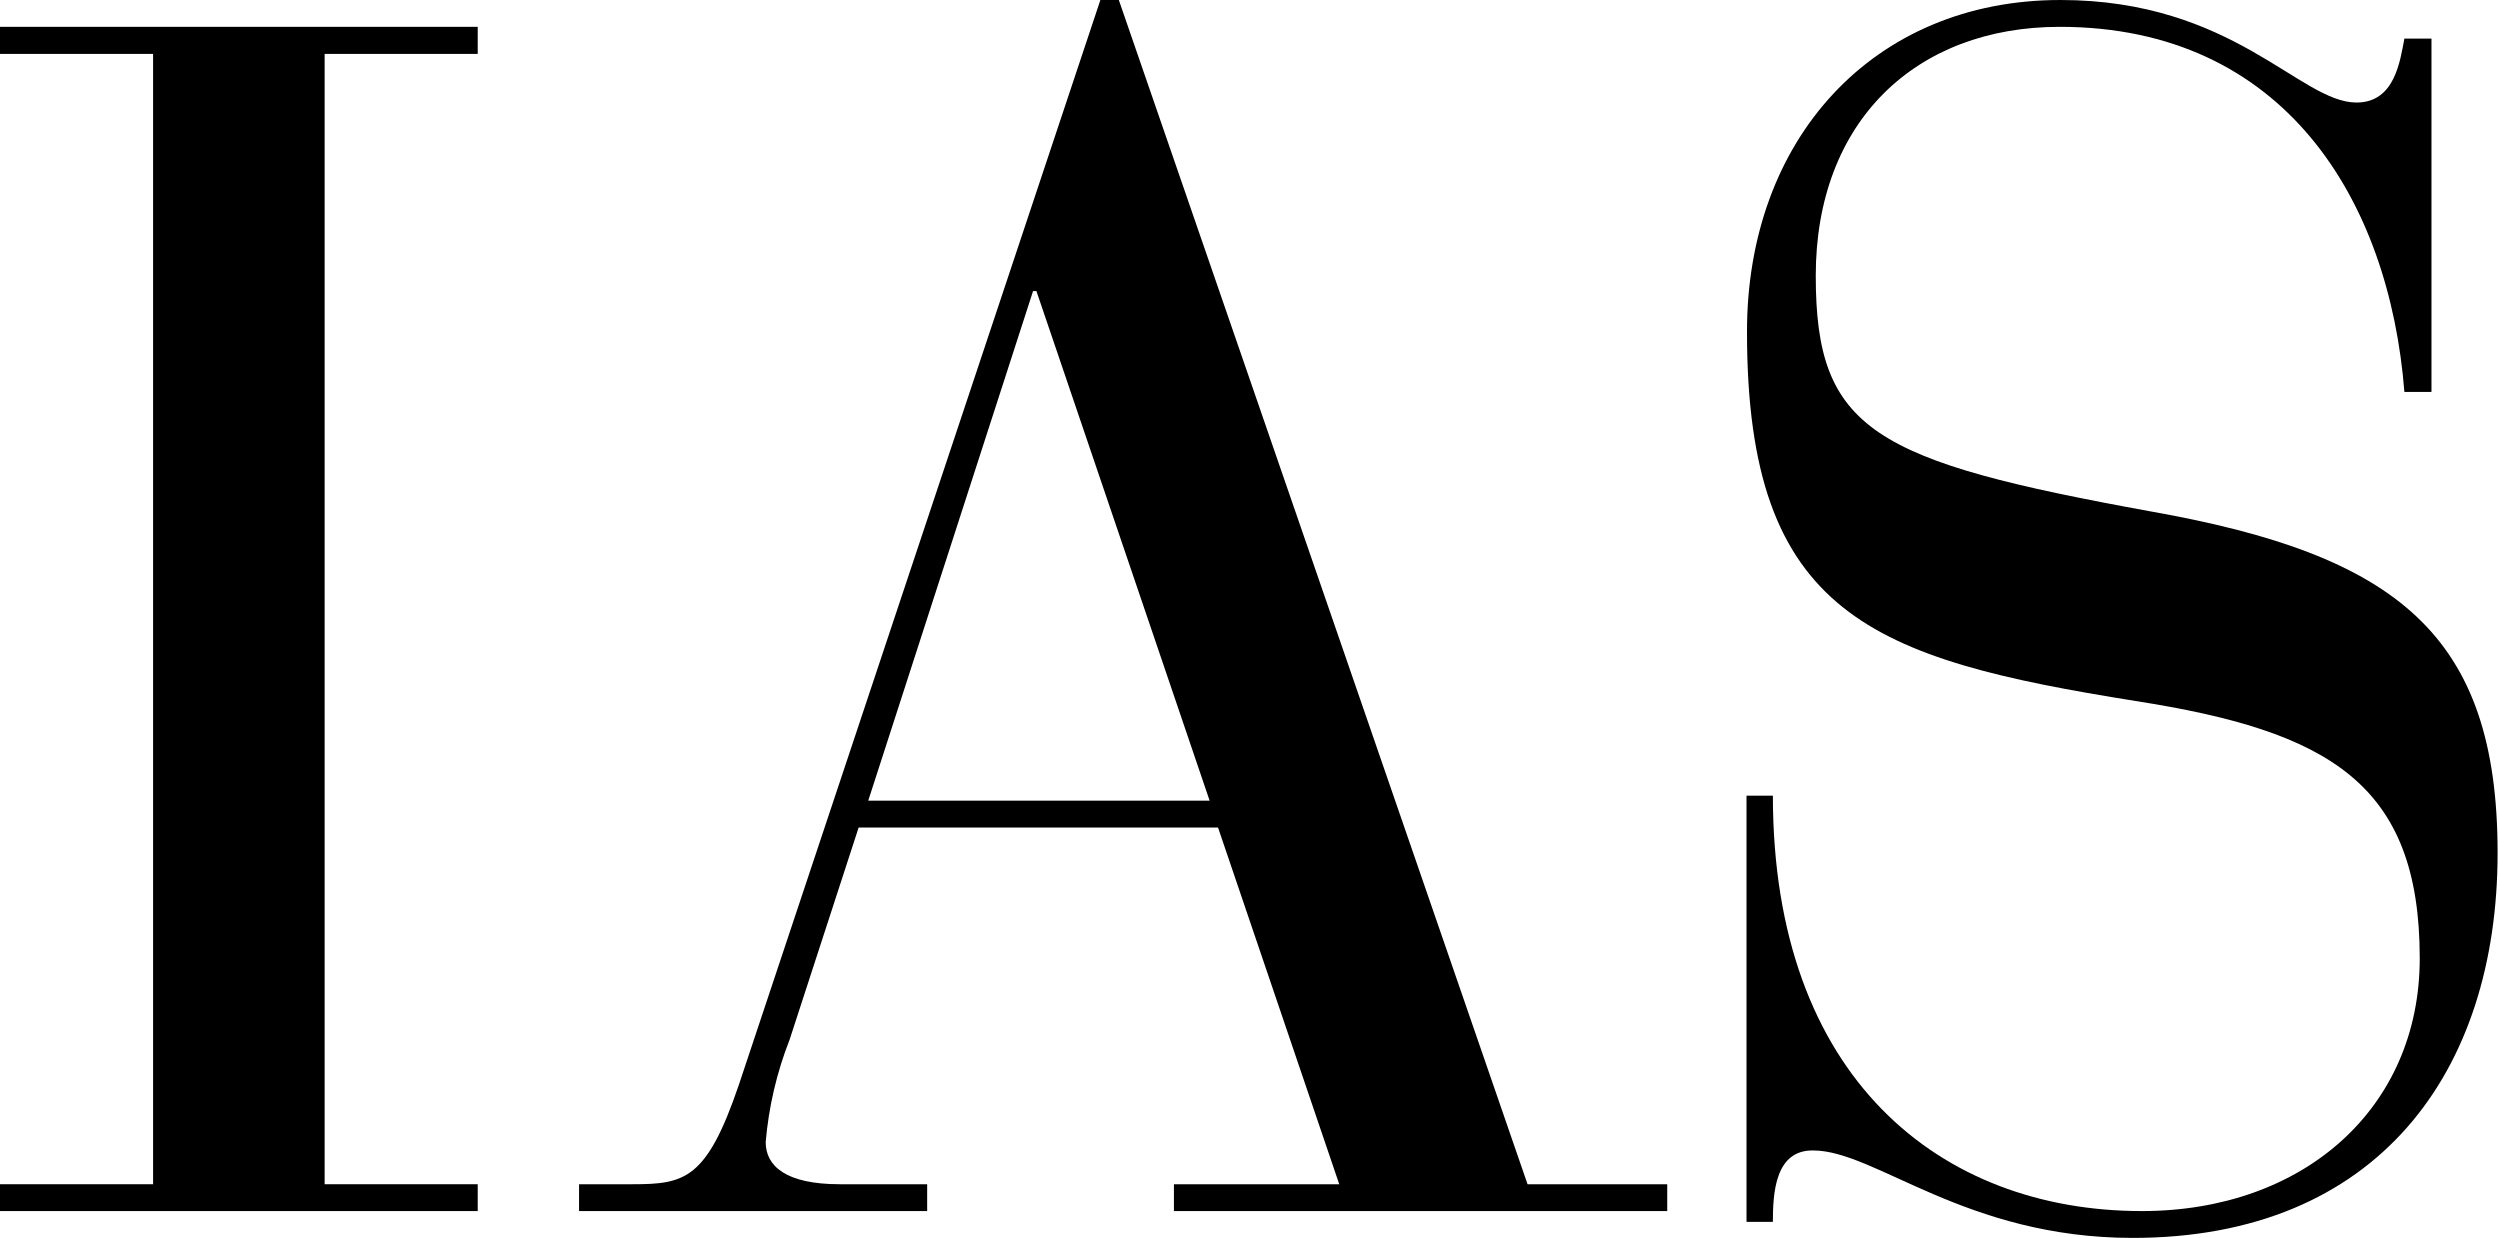
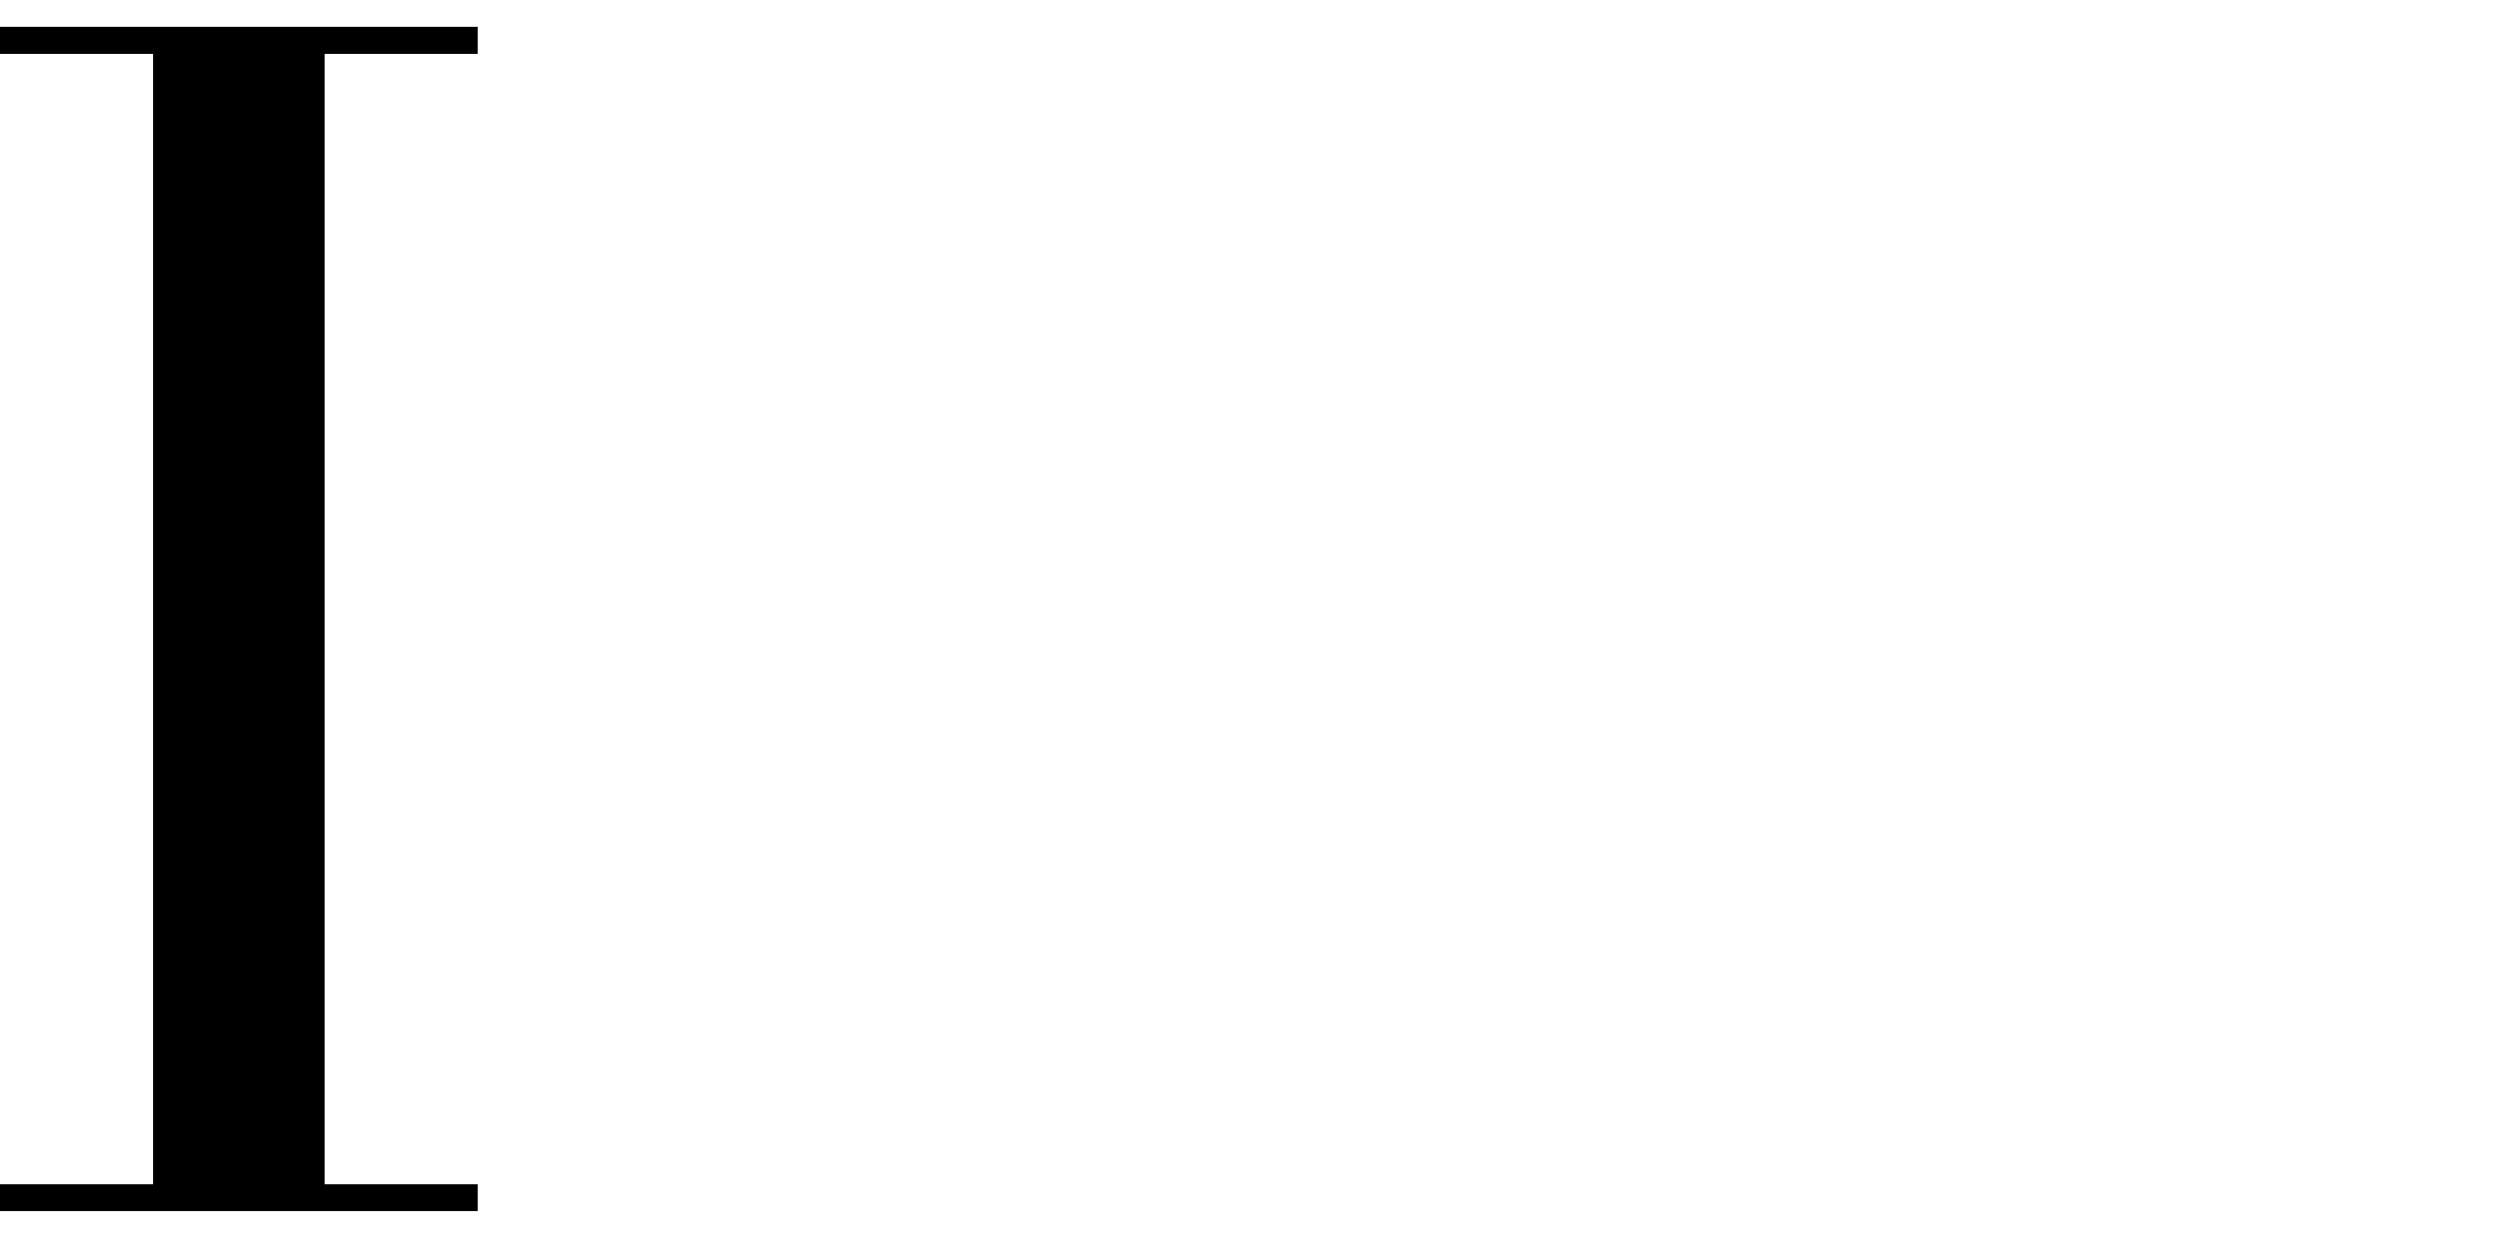
<svg xmlns="http://www.w3.org/2000/svg" id="logo-acronym" version="1.1" viewBox="0 0 104.35 51.67">
  <polygon points="6.39 2.25 0 2.25 0 1.12 19.94 1.12 19.94 2.25 13.55 2.25 13.55 49.43 19.94 49.43 19.94 50.55 0 50.55 0 49.43 6.39 49.43 6.39 2.25" />
-   <path d="M50.84,34.54h-15l-2.88,8.85c-.538,1.371-.875,2.813-1,4.28,0,1,.84,1.76,3.09,1.76h3.65v1.12h-14.53v-1.12h2.24c2.18,0,3.09-.21,4.43-4.15L45.93,0h.77l17.06,49.43h5.83v1.12h-20.59v-1.12h6.9l-5.06-14.89ZM43.26,12.15h-.14l-6.88,21.27h14.25l-7.23-21.27Z" />
-   <path d="M72.9,33.21h1.1c0,11.79,7,17.34,15.4,17.34,6.74,0,11.6-4.28,11.6-10.55,0-7.3-3.79-9.48-11.86-10.74-11-1.76-16.22-3.58-16.22-15.38-.02-8.05,5.25-13.88,13.08-13.88,7.23,0,10,4.28,12.36,4.28,1.61,0,1.82-1.75,2-2.67h1.13v14.75h-1.13c-.63-8-5-15.24-14.39-15.24-6,0-10.18,3.94-10.18,10.39s2.39,7.73,14,9.84c10.25,1.82,14.46,5.12,14.46,14.25s-5,16.07-15.23,16.07c-7,0-10.74-3.65-13.34-3.65-1.58-.02-1.68,1.76-1.68,2.98h-1.1v-17.79Z" />
</svg>